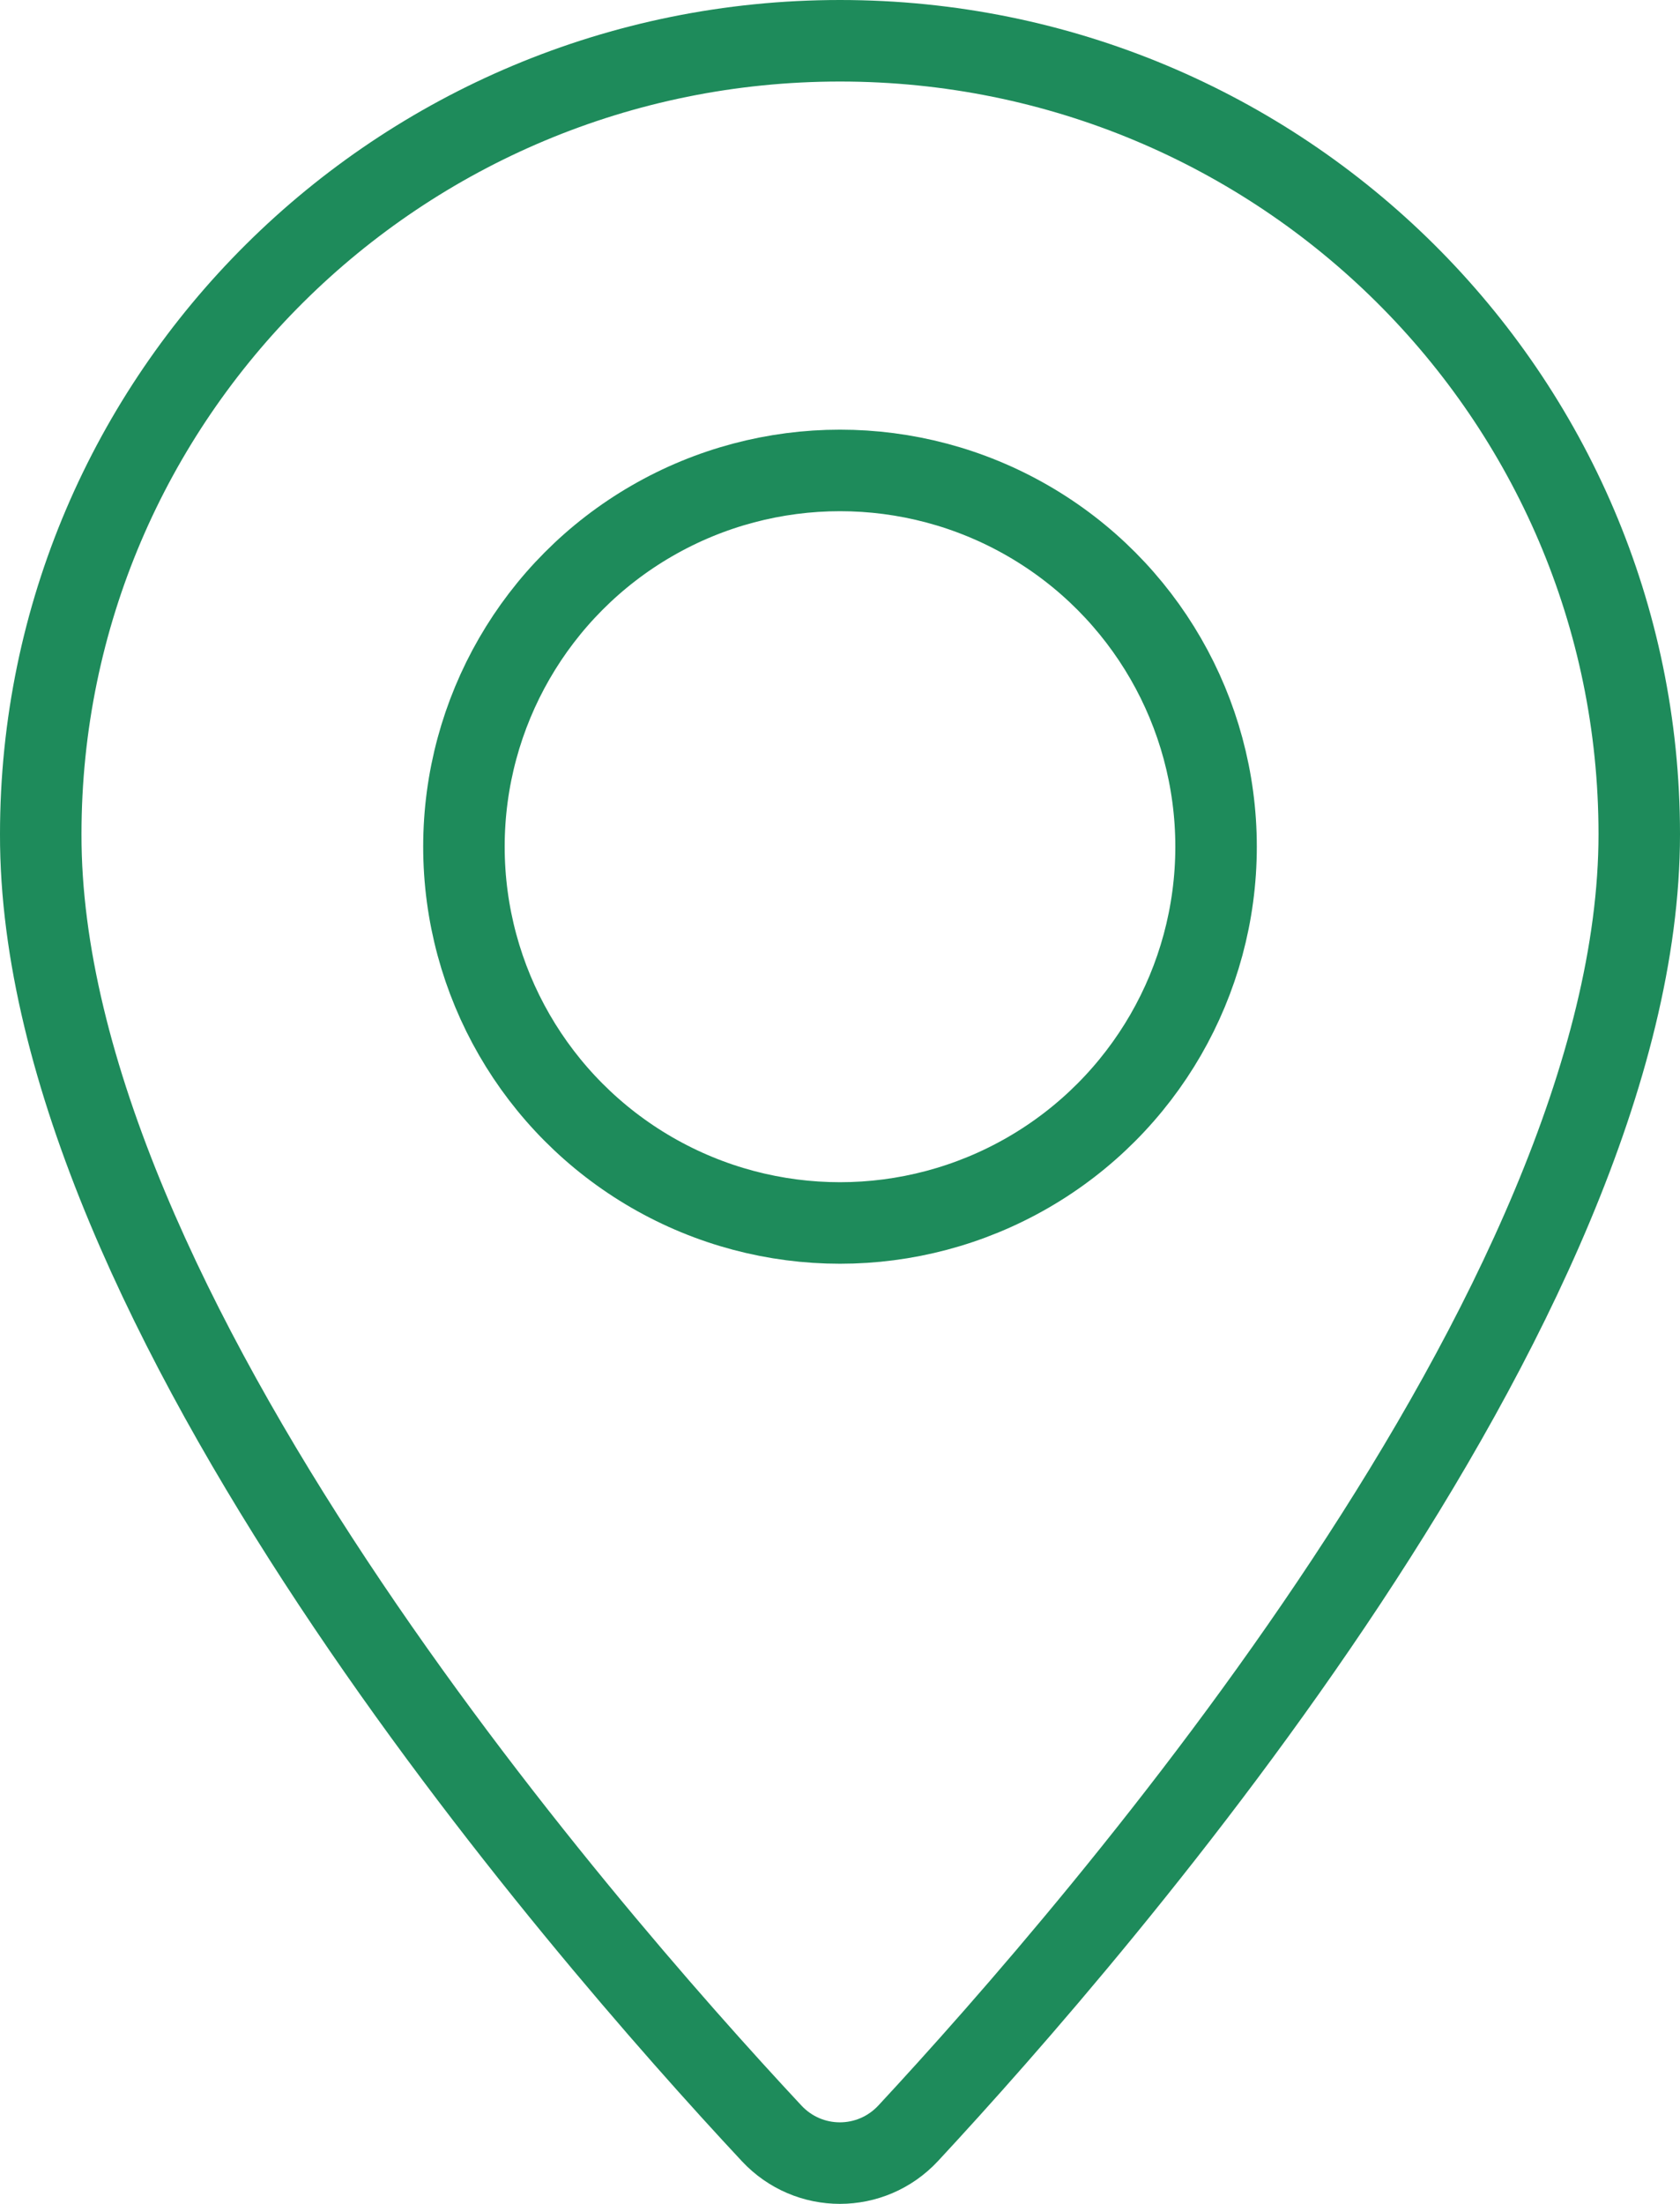
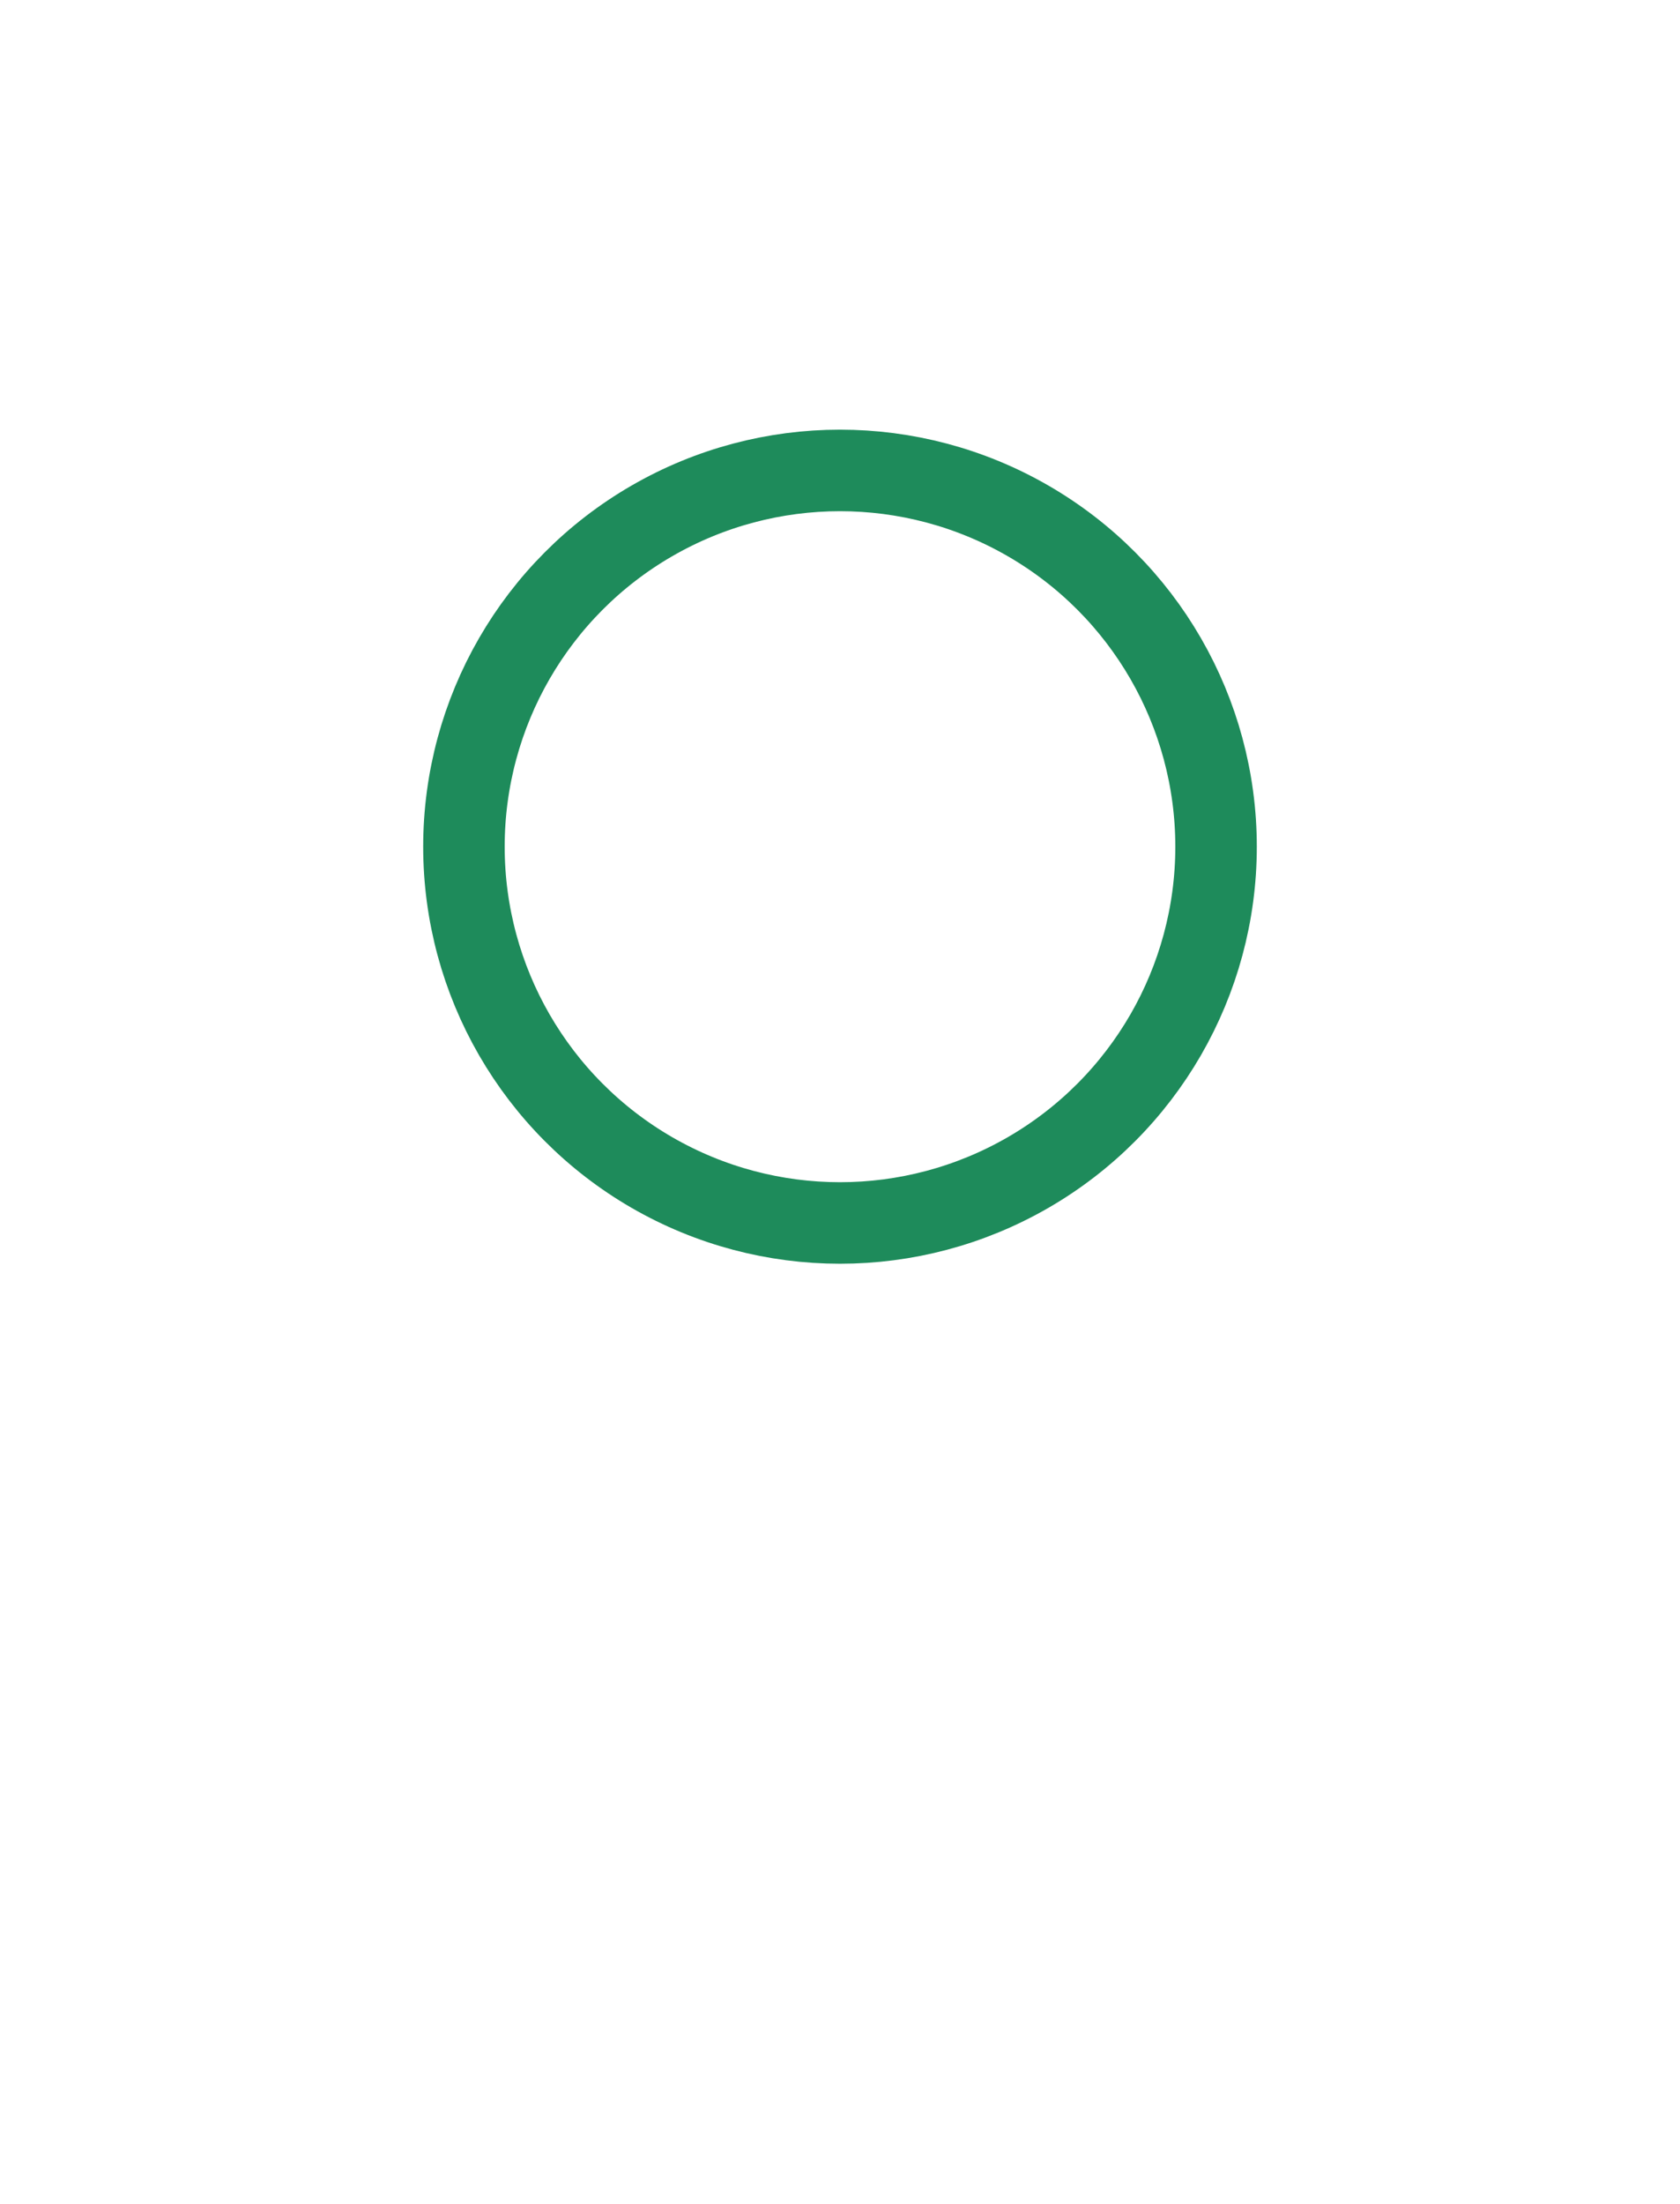
<svg xmlns="http://www.w3.org/2000/svg" id="Ebene_2" data-name="Ebene 2" viewBox="0 0 123.7 162.18">
  <defs>
    <style>
      .cls-1 {
        fill: none;
        stroke: #1e8b5b;
        stroke-linecap: round;
        stroke-linejoin: round;
        stroke-width: 6px;
      }
    </style>
  </defs>
  <g id="Ebene_1-2" data-name="Ebene 1">
    <g id="pin">
-       <path class="cls-1" d="M120.7,61.39c0,34.55-39.58,80.26-53.82,95.59-2.73,2.94-7.34,2.94-10.07.01C42.54,141.7,2.93,96.14,3,61.39,3,29.14,29.35,3,61.85,3s58.85,26.14,58.85,58.39Z" />
      <circle class="cls-1" cx="61.85" cy="62.31" r="27.69" />
    </g>
  </g>
</svg>